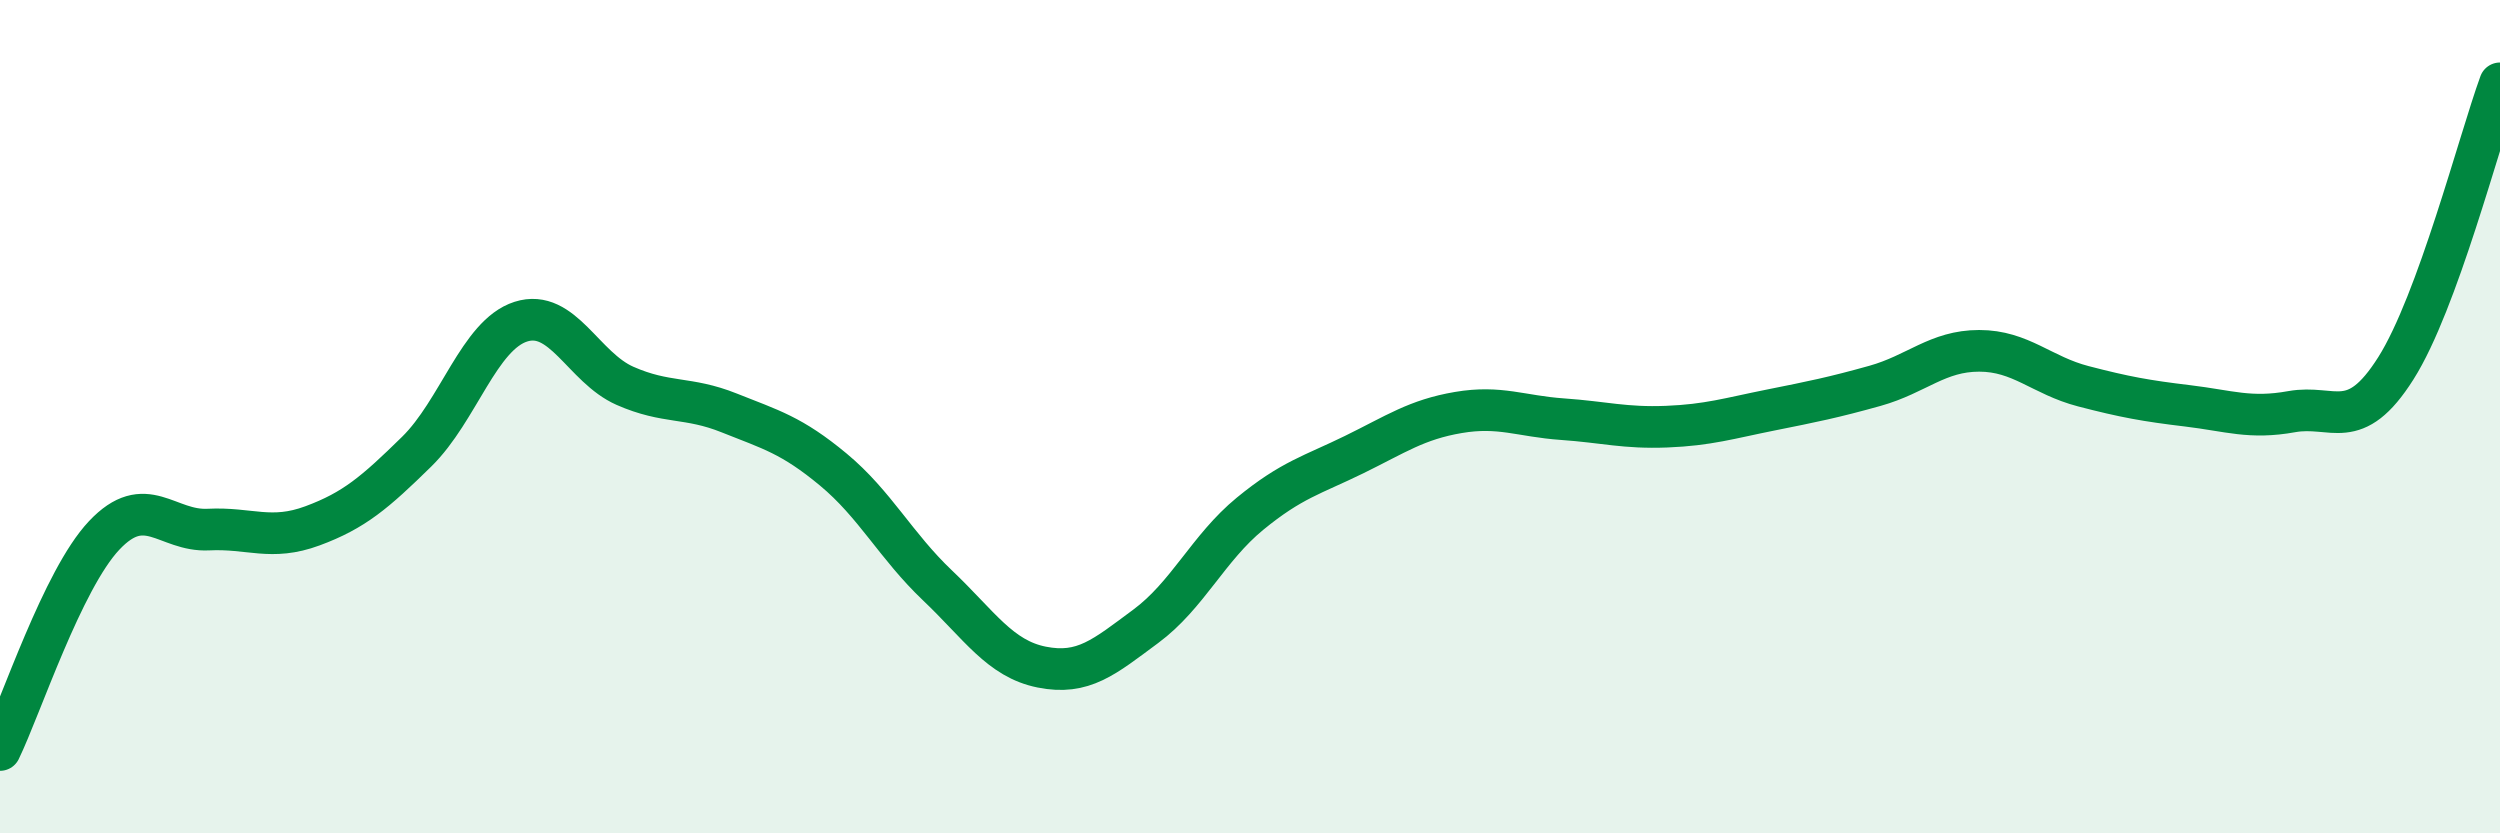
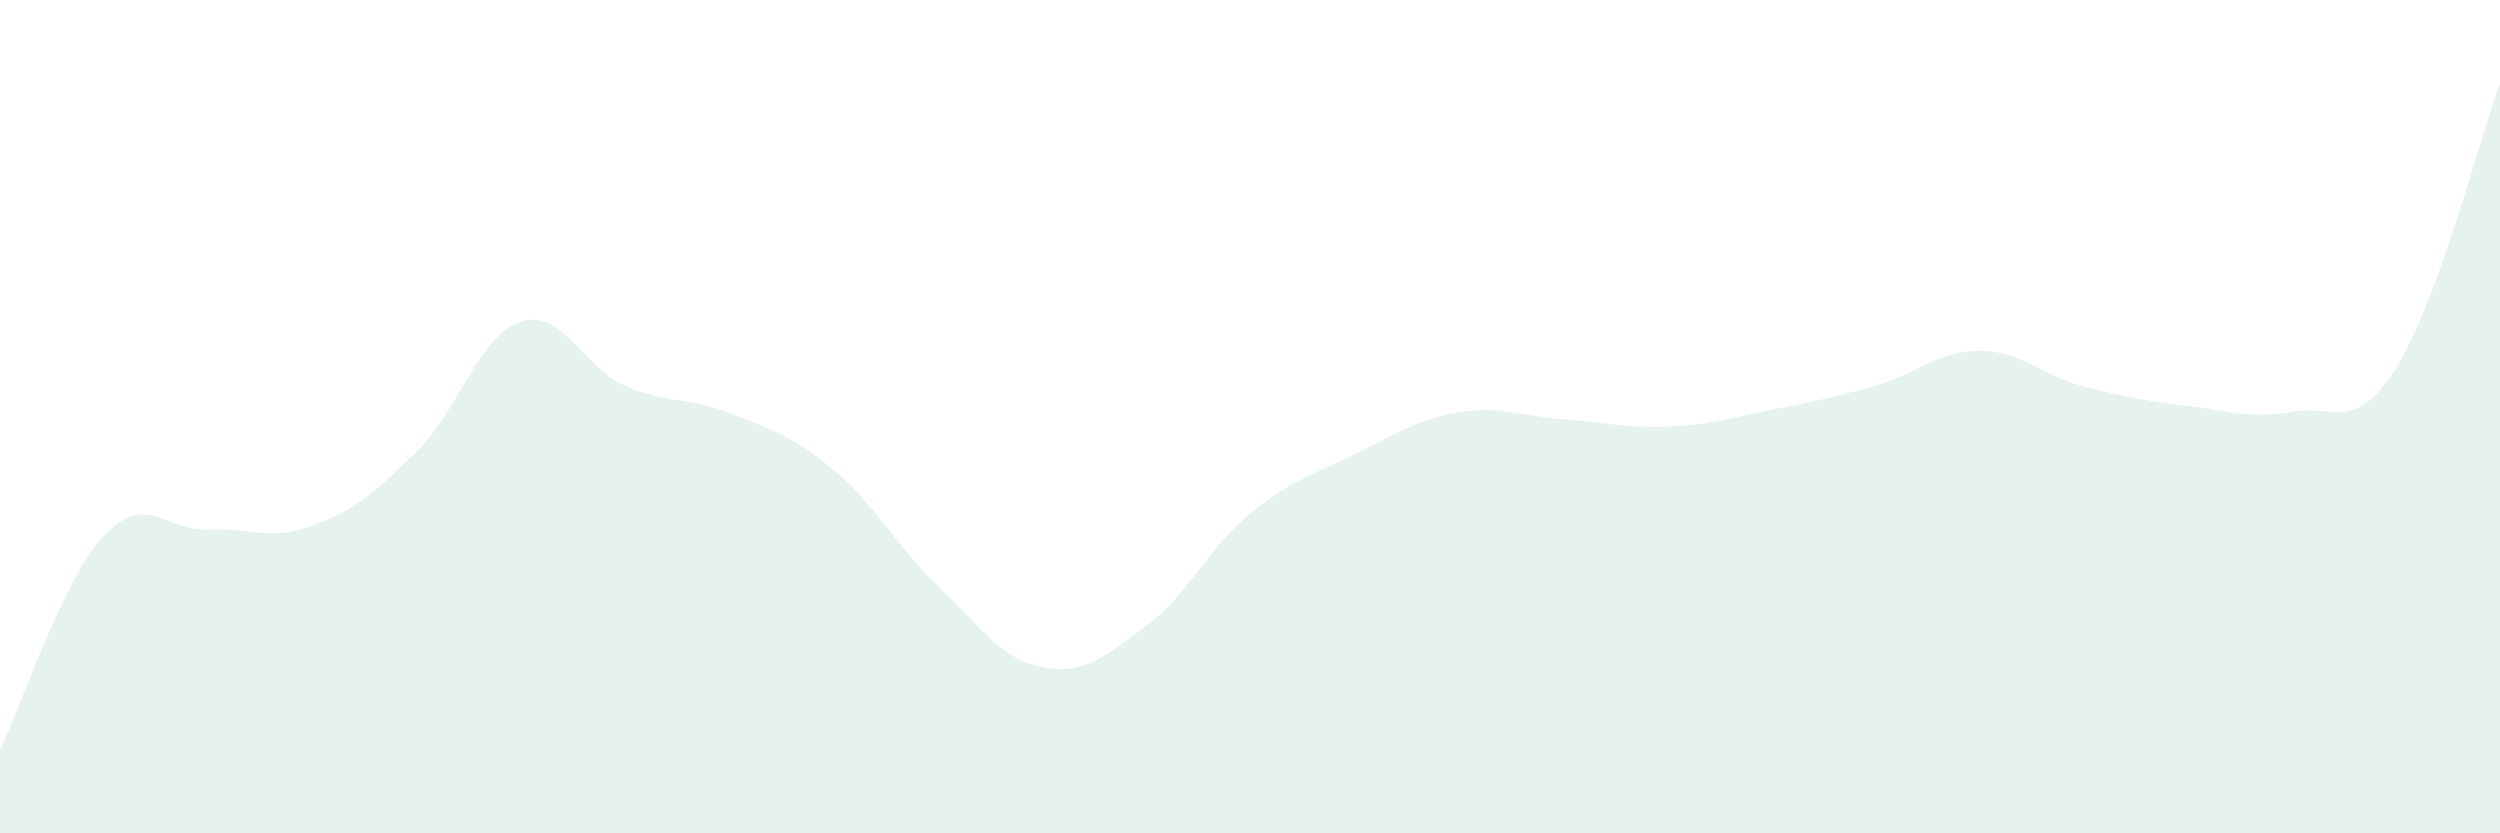
<svg xmlns="http://www.w3.org/2000/svg" width="60" height="20" viewBox="0 0 60 20">
  <path d="M 0,18 C 0.5,16.97 1.5,13.91 2.5,12.85 C 3.5,11.79 4,12.76 5,12.71 C 6,12.66 6.5,12.99 7.5,12.62 C 8.5,12.25 9,11.82 10,10.84 C 11,9.86 11.5,8.04 12.5,7.72 C 13.5,7.4 14,8.82 15,9.26 C 16,9.7 16.5,9.51 17.5,9.91 C 18.5,10.31 19,10.44 20,11.27 C 21,12.1 21.5,13.1 22.5,14.05 C 23.5,15 24,15.81 25,16.01 C 26,16.21 26.5,15.77 27.5,15.03 C 28.5,14.29 29,13.15 30,12.33 C 31,11.51 31.5,11.4 32.5,10.91 C 33.5,10.42 34,10.07 35,9.9 C 36,9.73 36.5,9.99 37.5,10.06 C 38.5,10.13 39,10.28 40,10.24 C 41,10.2 41.5,10.04 42.5,9.84 C 43.5,9.64 44,9.54 45,9.26 C 46,8.98 46.5,8.42 47.5,8.42 C 48.5,8.42 49,9.01 50,9.27 C 51,9.53 51.5,9.62 52.5,9.74 C 53.5,9.86 54,10.06 55,9.88 C 56,9.7 56.5,10.42 57.5,8.84 C 58.5,7.26 59.5,3.37 60,2L60 20L0 20Z" fill="#008740" opacity="0.1" stroke-linecap="round" stroke-linejoin="round" />
-   <path d="M 0,18 C 0.5,16.97 1.5,13.91 2.5,12.85 C 3.5,11.79 4,12.76 5,12.71 C 6,12.66 6.5,12.99 7.5,12.62 C 8.5,12.25 9,11.82 10,10.84 C 11,9.86 11.5,8.04 12.5,7.72 C 13.5,7.4 14,8.82 15,9.26 C 16,9.7 16.5,9.51 17.5,9.91 C 18.5,10.31 19,10.44 20,11.27 C 21,12.1 21.5,13.1 22.5,14.05 C 23.5,15 24,15.81 25,16.01 C 26,16.21 26.5,15.77 27.5,15.03 C 28.5,14.29 29,13.15 30,12.33 C 31,11.51 31.5,11.4 32.5,10.91 C 33.5,10.42 34,10.07 35,9.9 C 36,9.73 36.5,9.99 37.5,10.06 C 38.5,10.13 39,10.28 40,10.24 C 41,10.2 41.5,10.04 42.5,9.84 C 43.5,9.64 44,9.54 45,9.26 C 46,8.98 46.5,8.42 47.5,8.42 C 48.5,8.42 49,9.01 50,9.27 C 51,9.53 51.5,9.62 52.5,9.74 C 53.5,9.86 54,10.06 55,9.88 C 56,9.7 56.5,10.42 57.5,8.84 C 58.5,7.26 59.5,3.37 60,2" stroke="#008740" stroke-width="1" fill="none" stroke-linecap="round" stroke-linejoin="round" />
</svg>